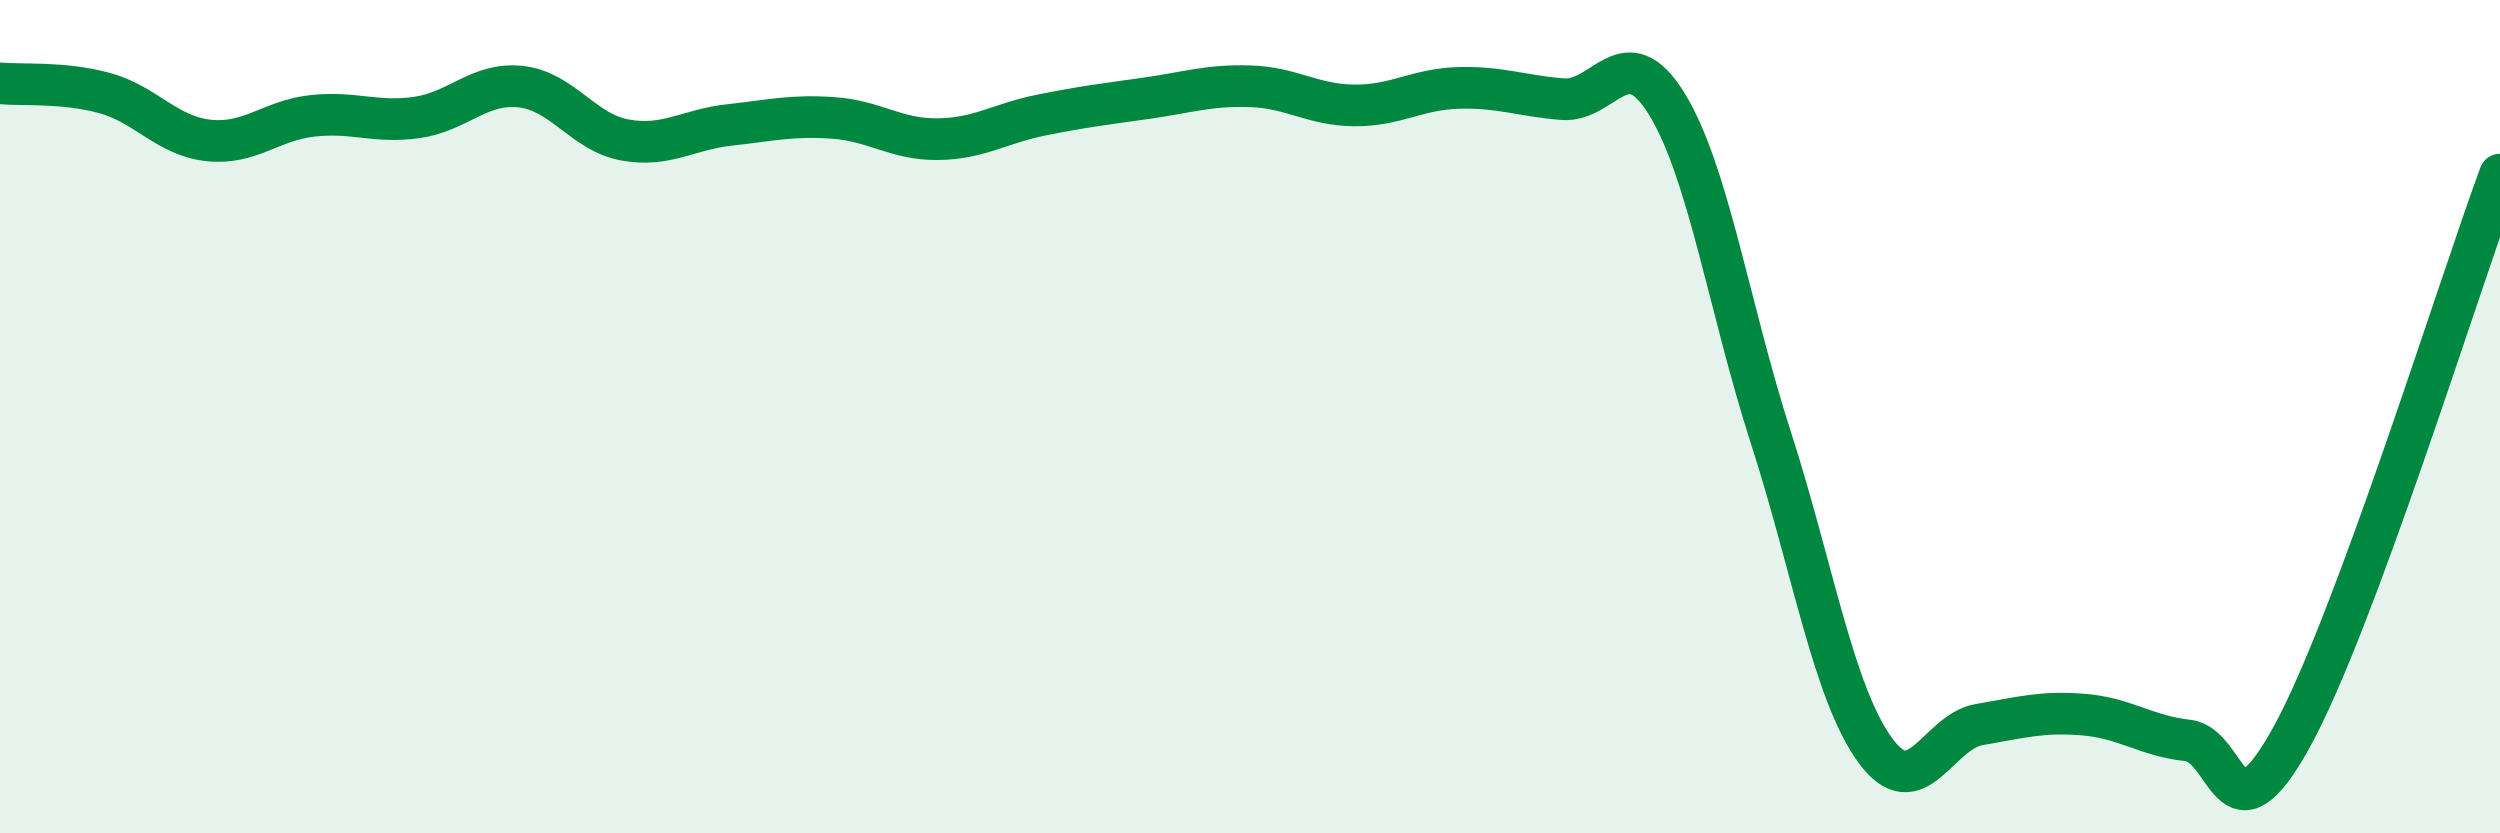
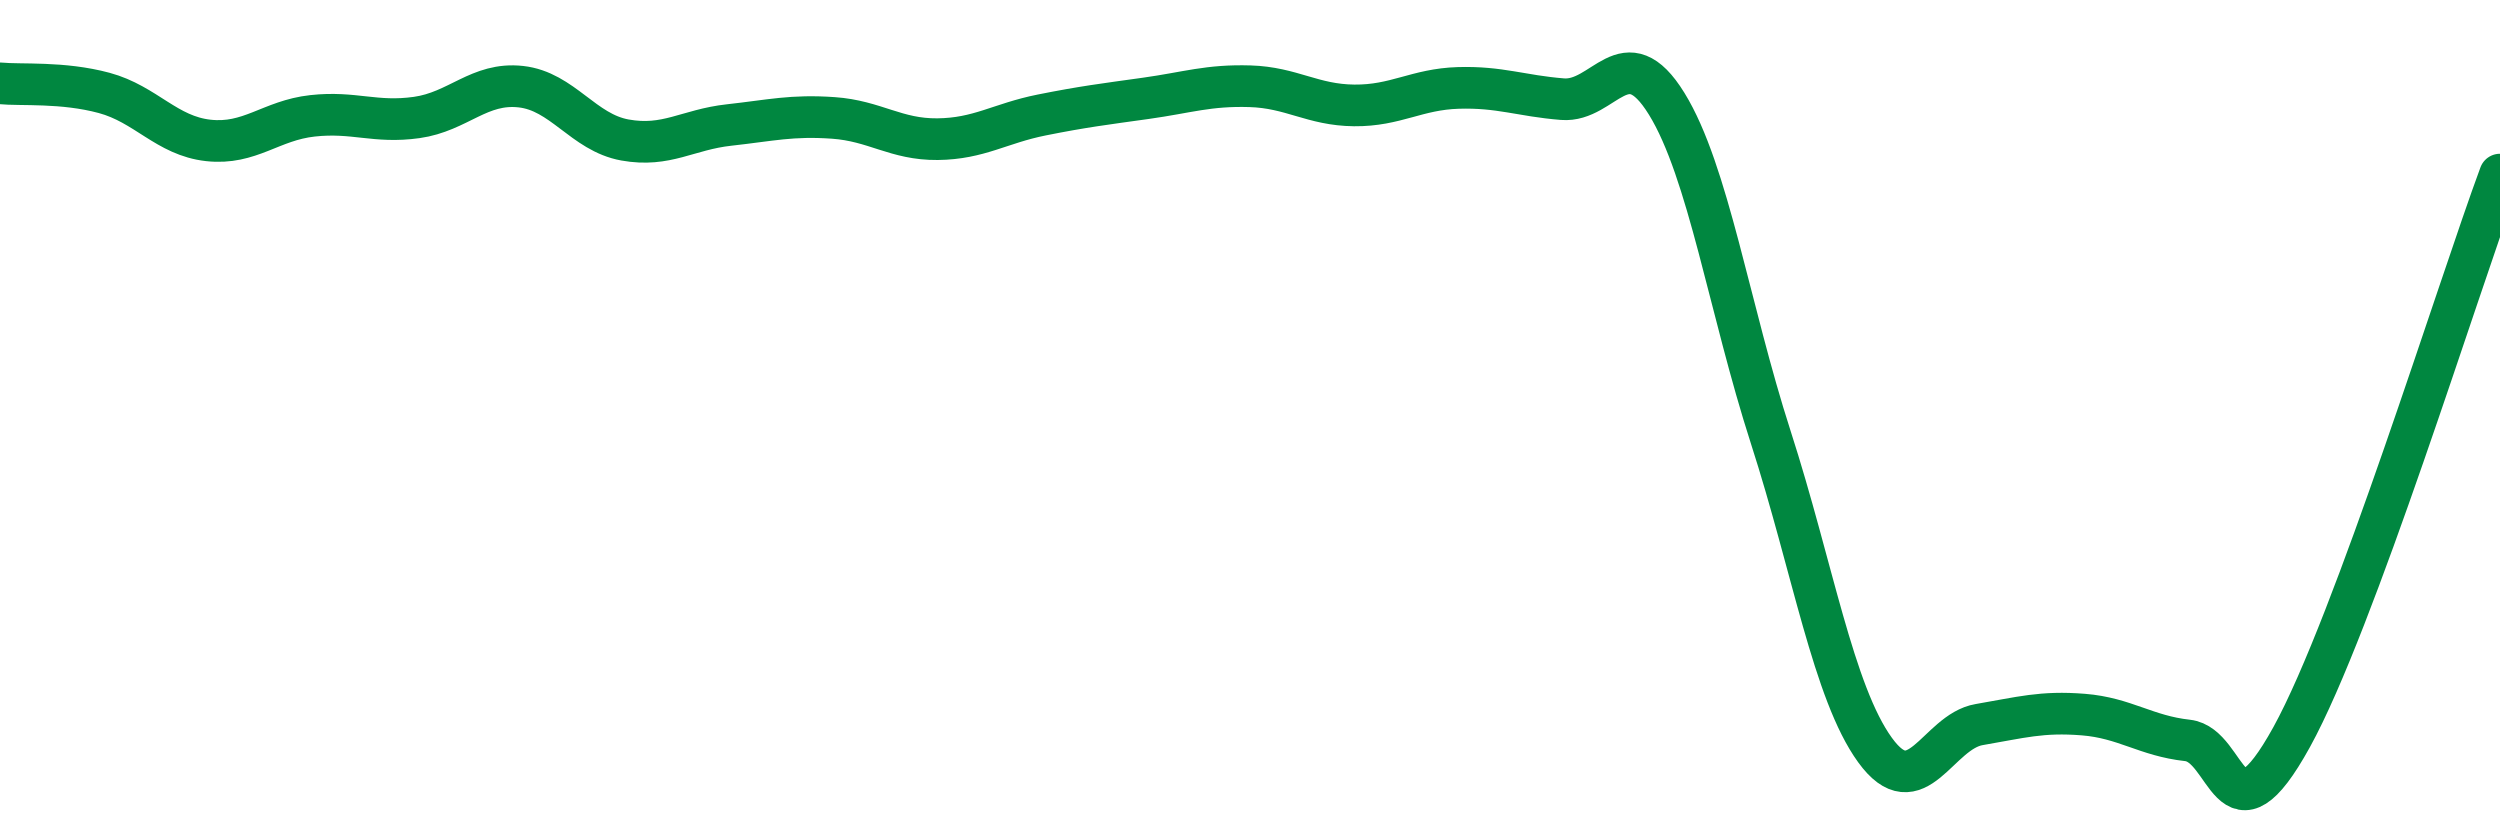
<svg xmlns="http://www.w3.org/2000/svg" width="60" height="20" viewBox="0 0 60 20">
-   <path d="M 0,2 C 0.5,2.05 1.5,1.96 2.5,2.23 C 3.5,2.5 4,3.26 5,3.37 C 6,3.48 6.5,2.89 7.5,2.78 C 8.5,2.67 9,2.96 10,2.82 C 11,2.68 11.5,1.97 12.5,2.08 C 13.5,2.19 14,3.18 15,3.36 C 16,3.54 16.5,3.11 17.5,3 C 18.5,2.89 19,2.76 20,2.83 C 21,2.9 21.5,3.35 22.5,3.34 C 23.5,3.33 24,2.96 25,2.76 C 26,2.56 26.5,2.5 27.5,2.36 C 28.5,2.22 29,2.04 30,2.07 C 31,2.1 31.5,2.52 32.5,2.53 C 33.5,2.54 34,2.14 35,2.11 C 36,2.08 36.5,2.3 37.5,2.38 C 38.5,2.46 39,0.87 40,2.49 C 41,4.11 41.5,7.4 42.5,10.5 C 43.5,13.6 44,16.62 45,18 C 46,19.38 46.5,17.56 47.5,17.39 C 48.5,17.22 49,17.07 50,17.15 C 51,17.23 51.5,17.66 52.5,17.77 C 53.5,17.88 53.5,20.41 55,17.69 C 56.5,14.97 59,6.89 60,4.19L60 20L0 20Z" fill="#008740" opacity="0.1" stroke-linecap="round" stroke-linejoin="round" />
  <path d="M 0,2 C 0.5,2.05 1.5,1.96 2.5,2.23 C 3.5,2.5 4,3.26 5,3.37 C 6,3.48 6.5,2.89 7.5,2.78 C 8.5,2.67 9,2.96 10,2.82 C 11,2.68 11.5,1.97 12.5,2.08 C 13.5,2.19 14,3.18 15,3.36 C 16,3.54 16.5,3.11 17.5,3 C 18.5,2.89 19,2.76 20,2.83 C 21,2.9 21.5,3.35 22.5,3.34 C 23.5,3.33 24,2.96 25,2.76 C 26,2.56 26.5,2.5 27.5,2.36 C 28.5,2.22 29,2.04 30,2.07 C 31,2.1 31.5,2.52 32.5,2.53 C 33.5,2.54 34,2.14 35,2.11 C 36,2.08 36.5,2.3 37.5,2.38 C 38.5,2.46 39,0.87 40,2.49 C 41,4.11 41.5,7.4 42.5,10.5 C 43.5,13.6 44,16.62 45,18 C 46,19.38 46.5,17.56 47.5,17.39 C 48.5,17.22 49,17.07 50,17.15 C 51,17.23 51.5,17.66 52.5,17.77 C 53.5,17.88 53.5,20.41 55,17.69 C 56.5,14.97 59,6.89 60,4.19" stroke="#008740" stroke-width="1" fill="none" stroke-linecap="round" stroke-linejoin="round" />
</svg>